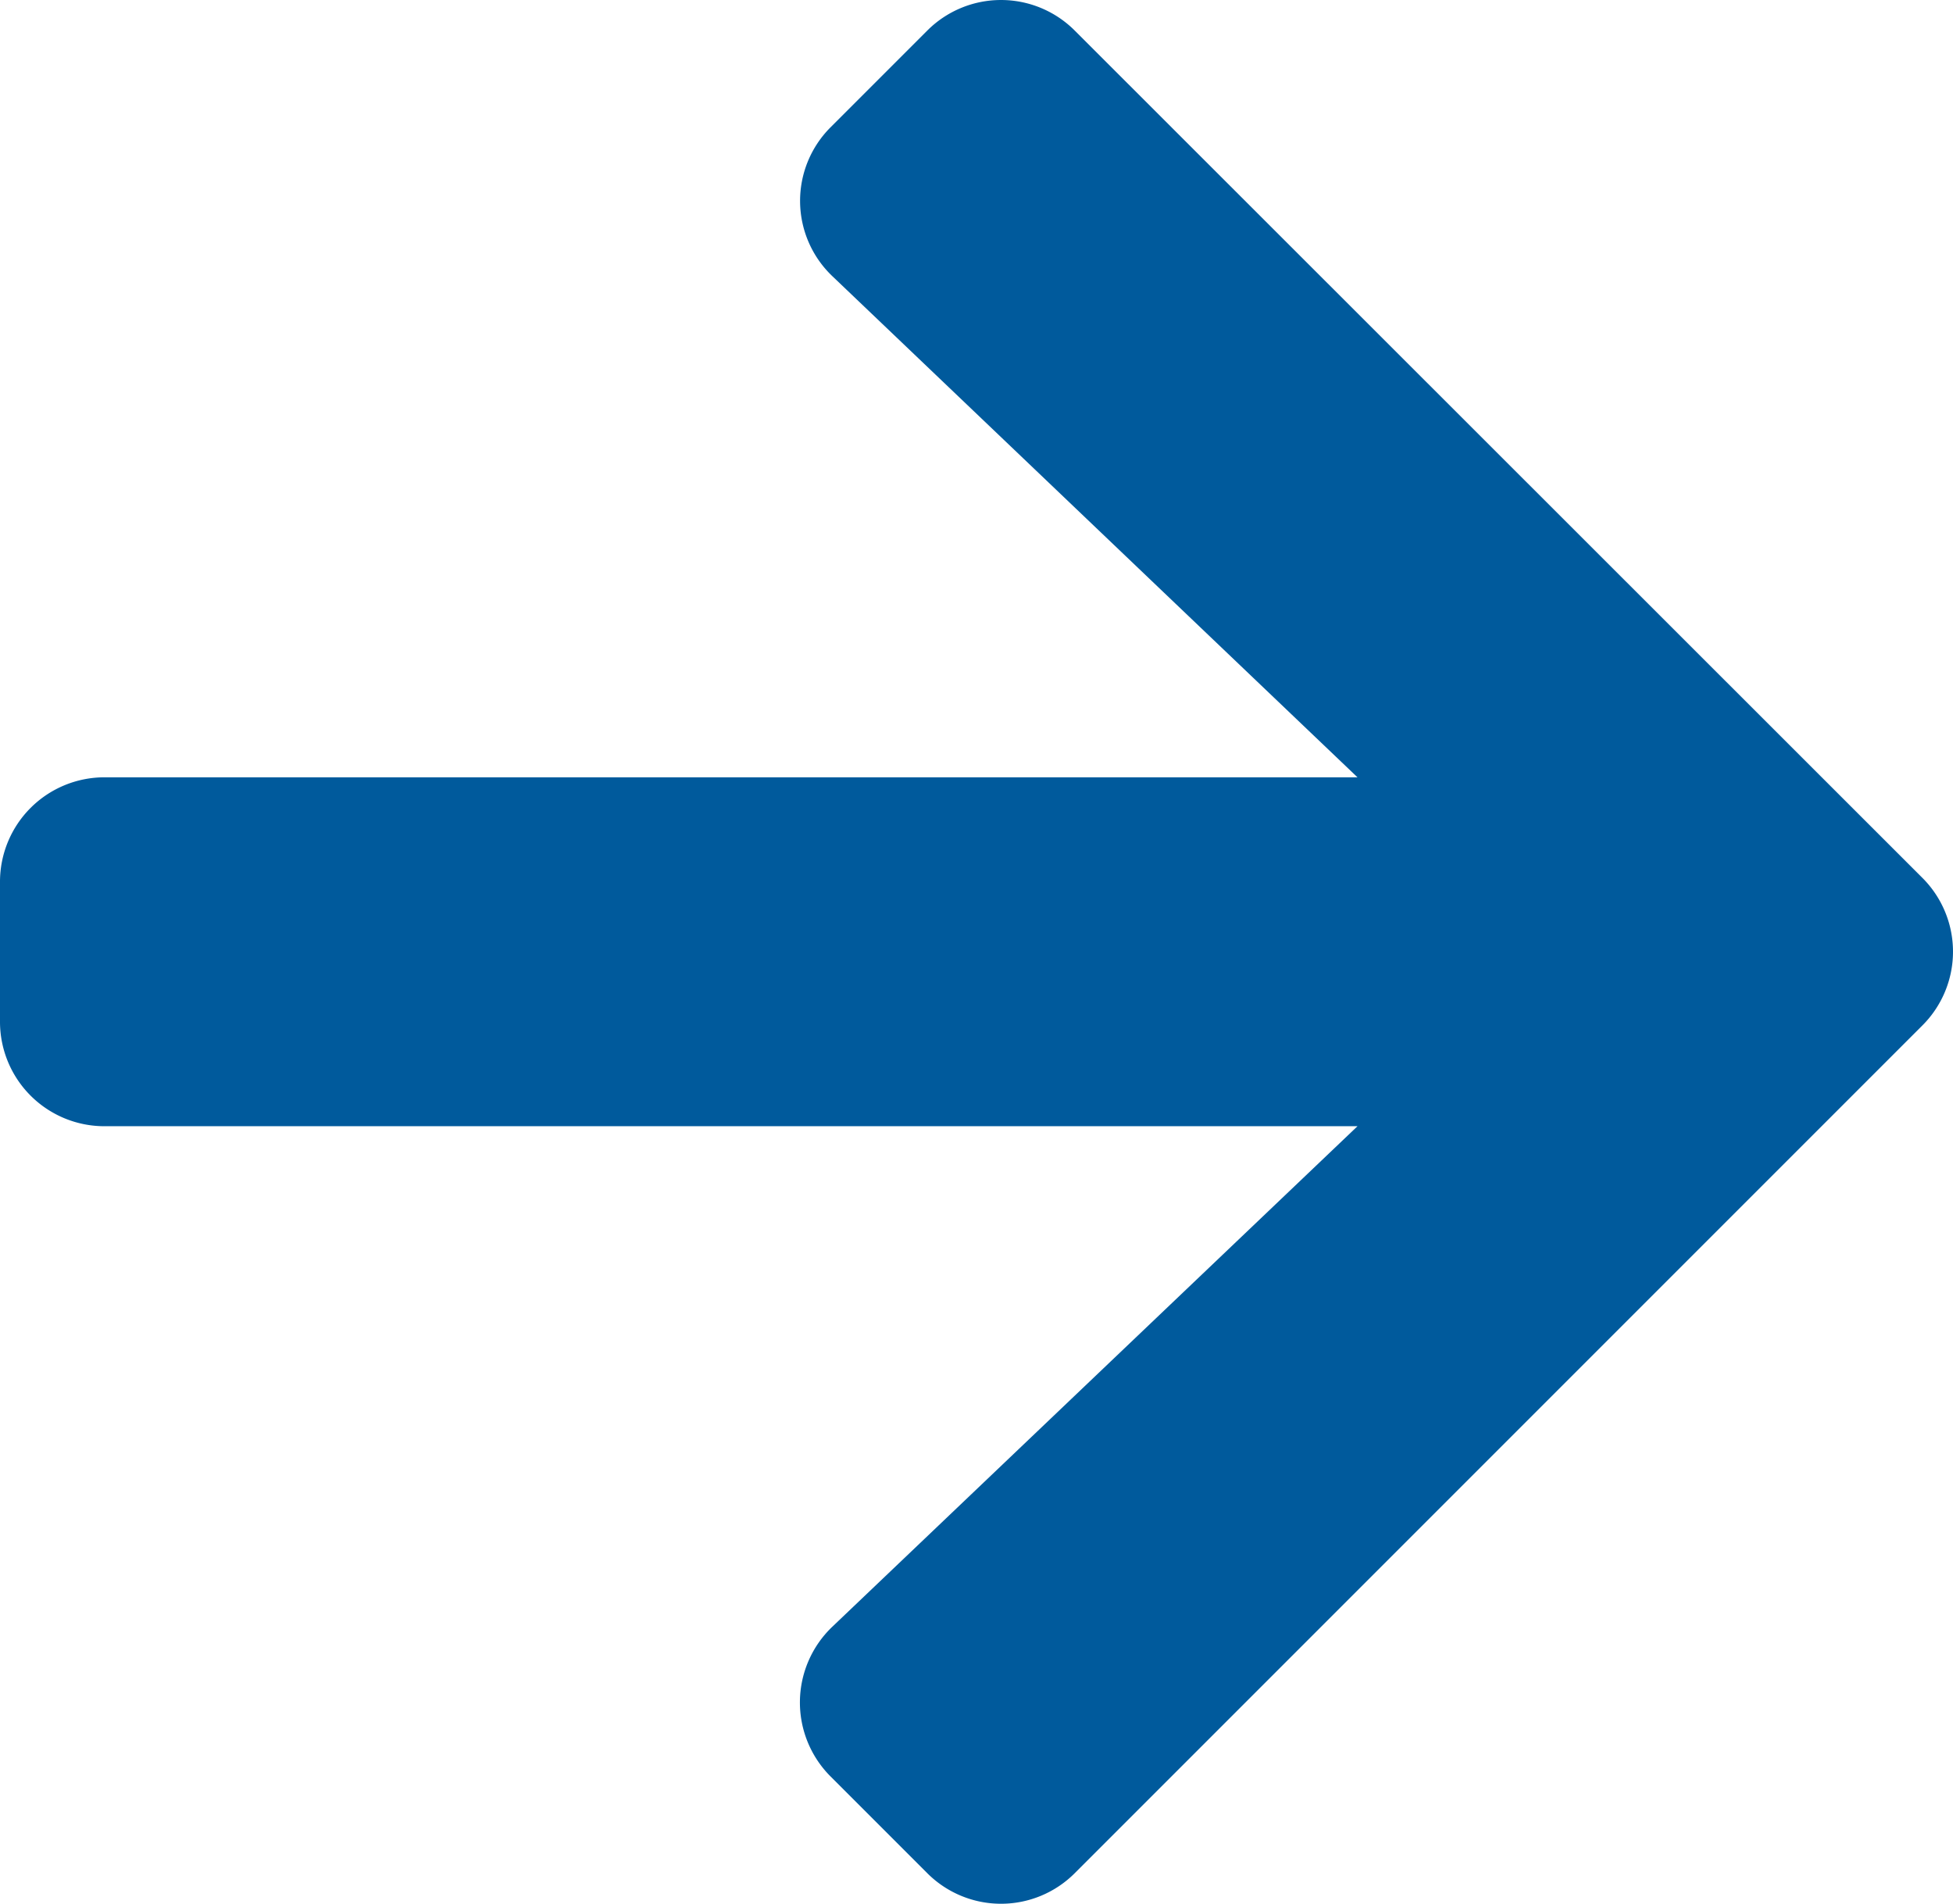
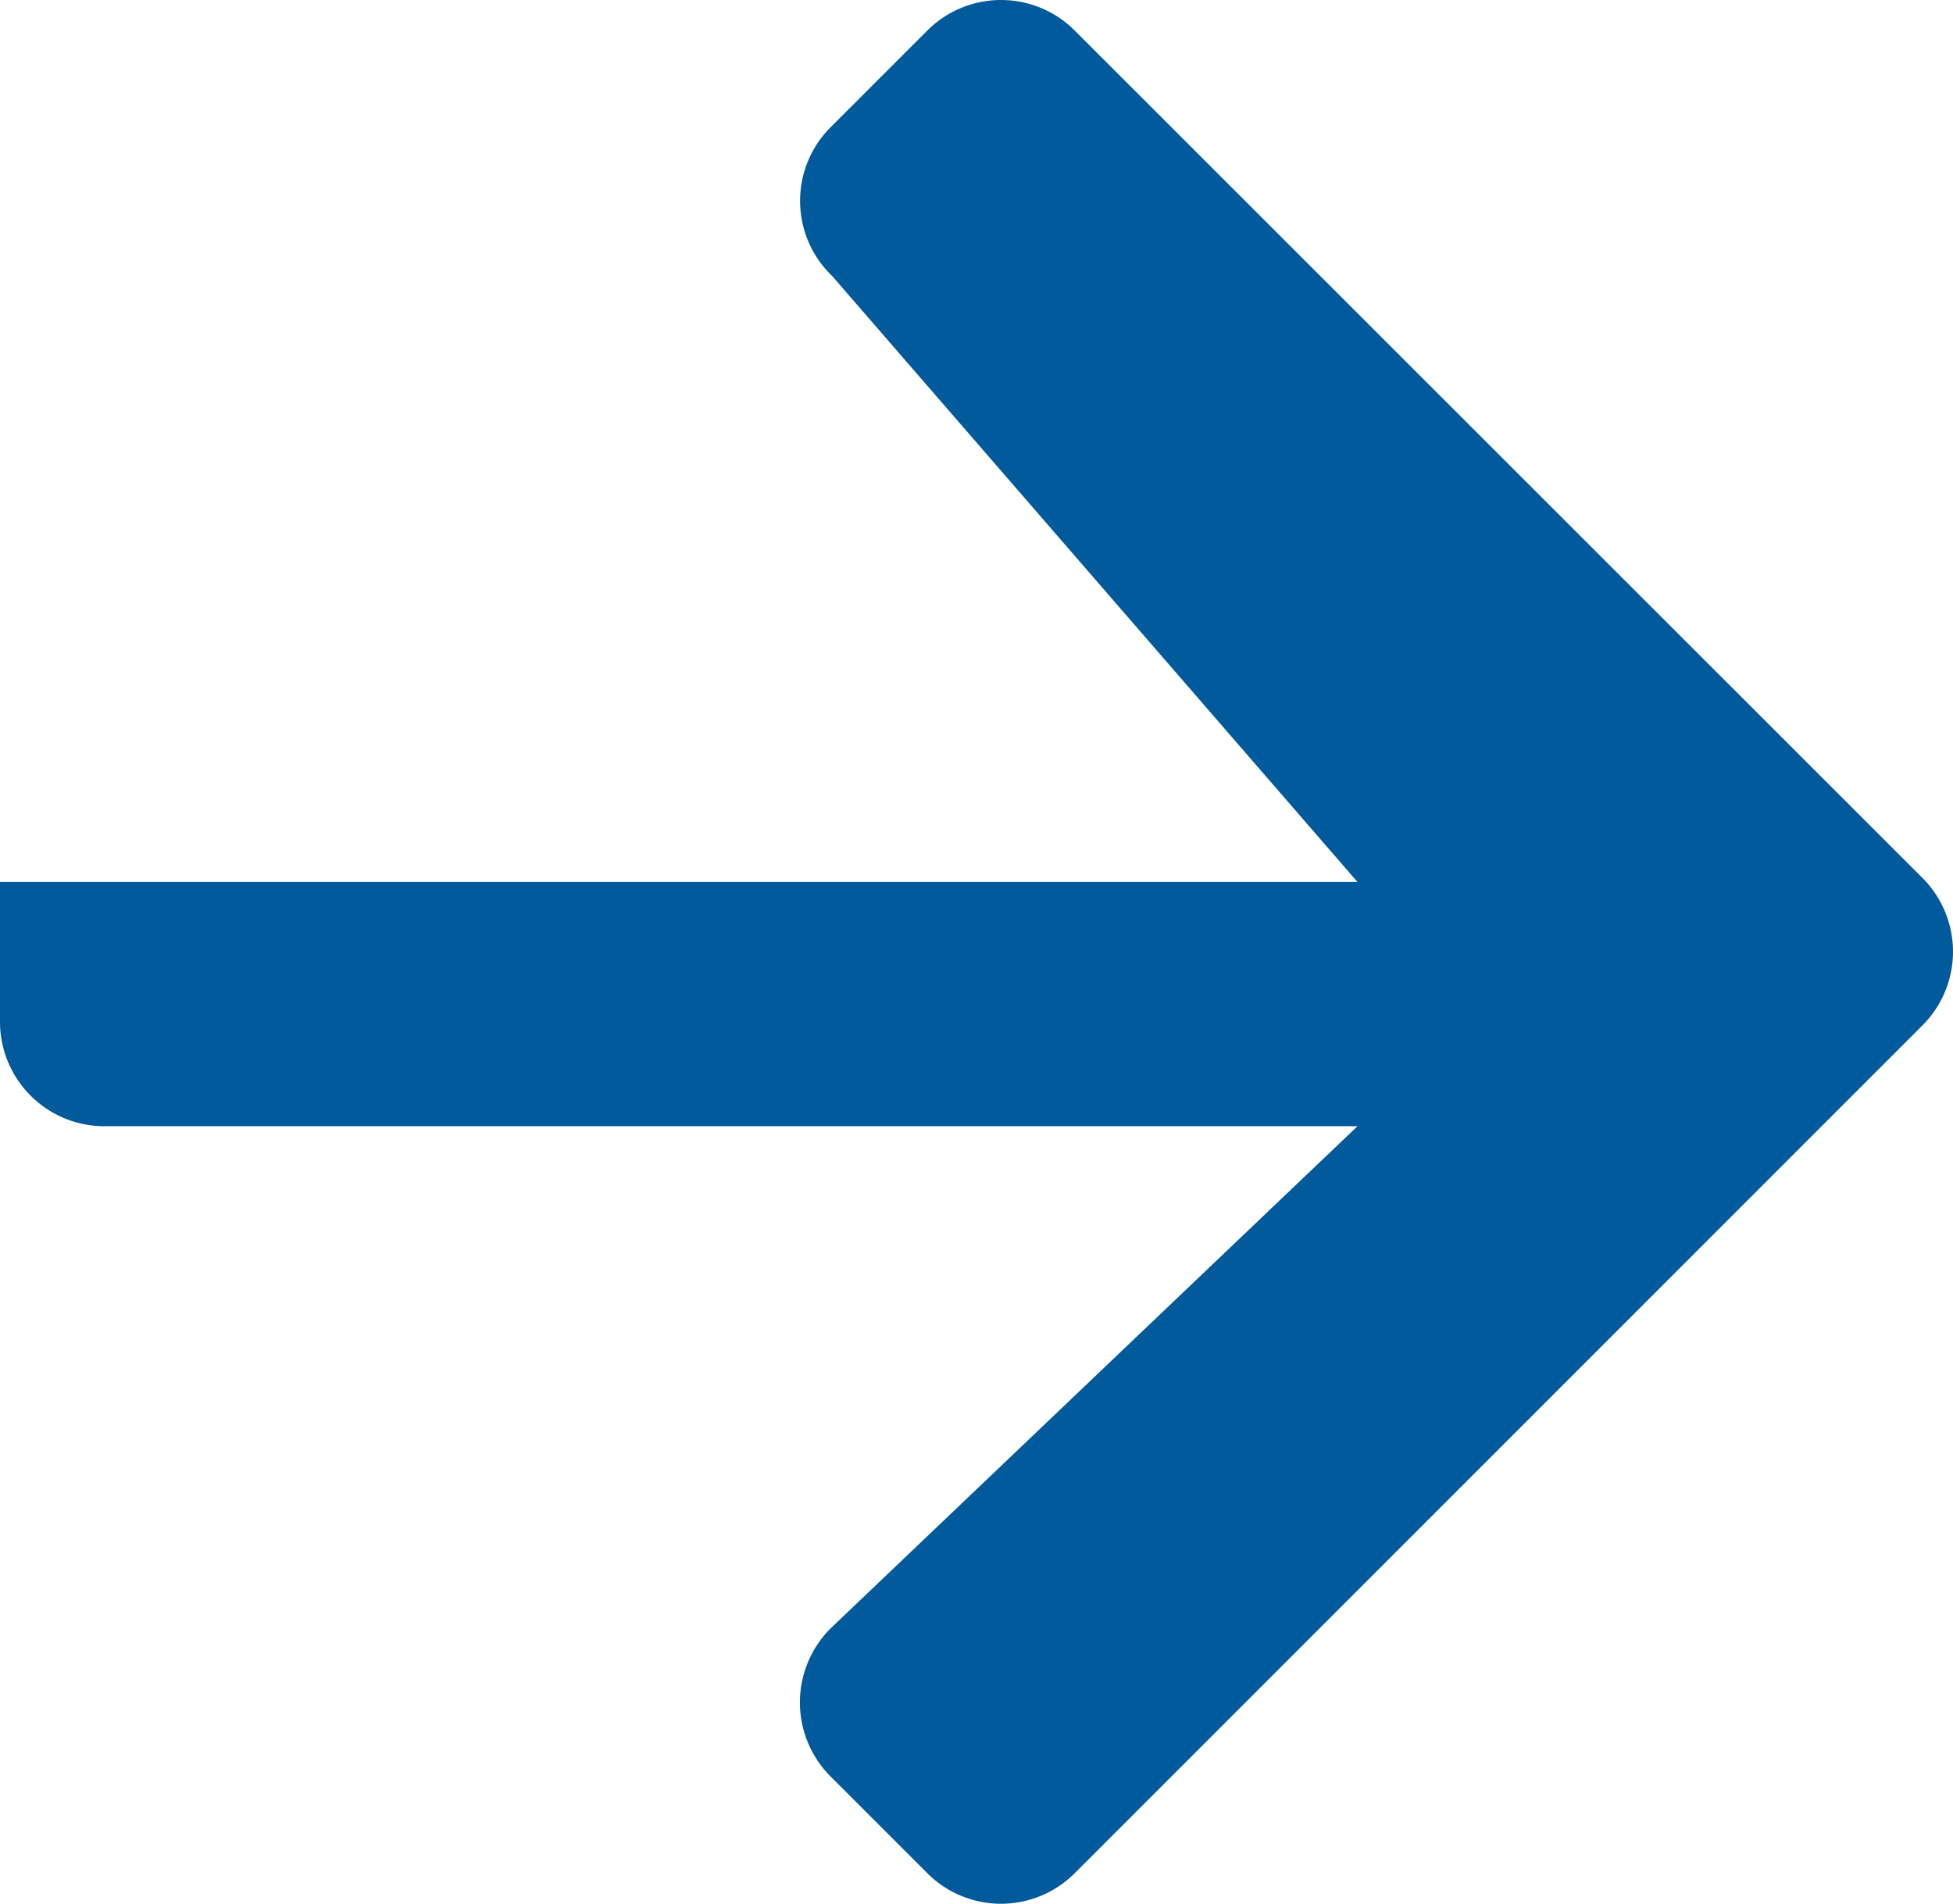
<svg xmlns="http://www.w3.org/2000/svg" width="8.845" height="8.621" viewBox="0 0 8.845 8.621">
-   <path id="arrow-right" d="M3.761,38.227l.438-.438a.472.472,0,0,1,.669,0l3.838,3.836a.472.472,0,0,1,0,.669L4.868,46.132a.472.472,0,0,1-.669,0l-.438-.438a.474.474,0,0,1,.008-.677L6.148,42.75H.474A.473.473,0,0,1,0,42.276v-.632a.473.473,0,0,1,.474-.474H6.148L3.769,38.9A.471.471,0,0,1,3.761,38.227Z" transform="translate(0 -37.65)" fill="#005a9c" />
+   <path id="arrow-right" d="M3.761,38.227l.438-.438a.472.472,0,0,1,.669,0l3.838,3.836a.472.472,0,0,1,0,.669L4.868,46.132a.472.472,0,0,1-.669,0l-.438-.438a.474.474,0,0,1,.008-.677L6.148,42.75H.474A.473.473,0,0,1,0,42.276v-.632H6.148L3.769,38.9A.471.471,0,0,1,3.761,38.227Z" transform="translate(0 -37.65)" fill="#005a9c" />
</svg>